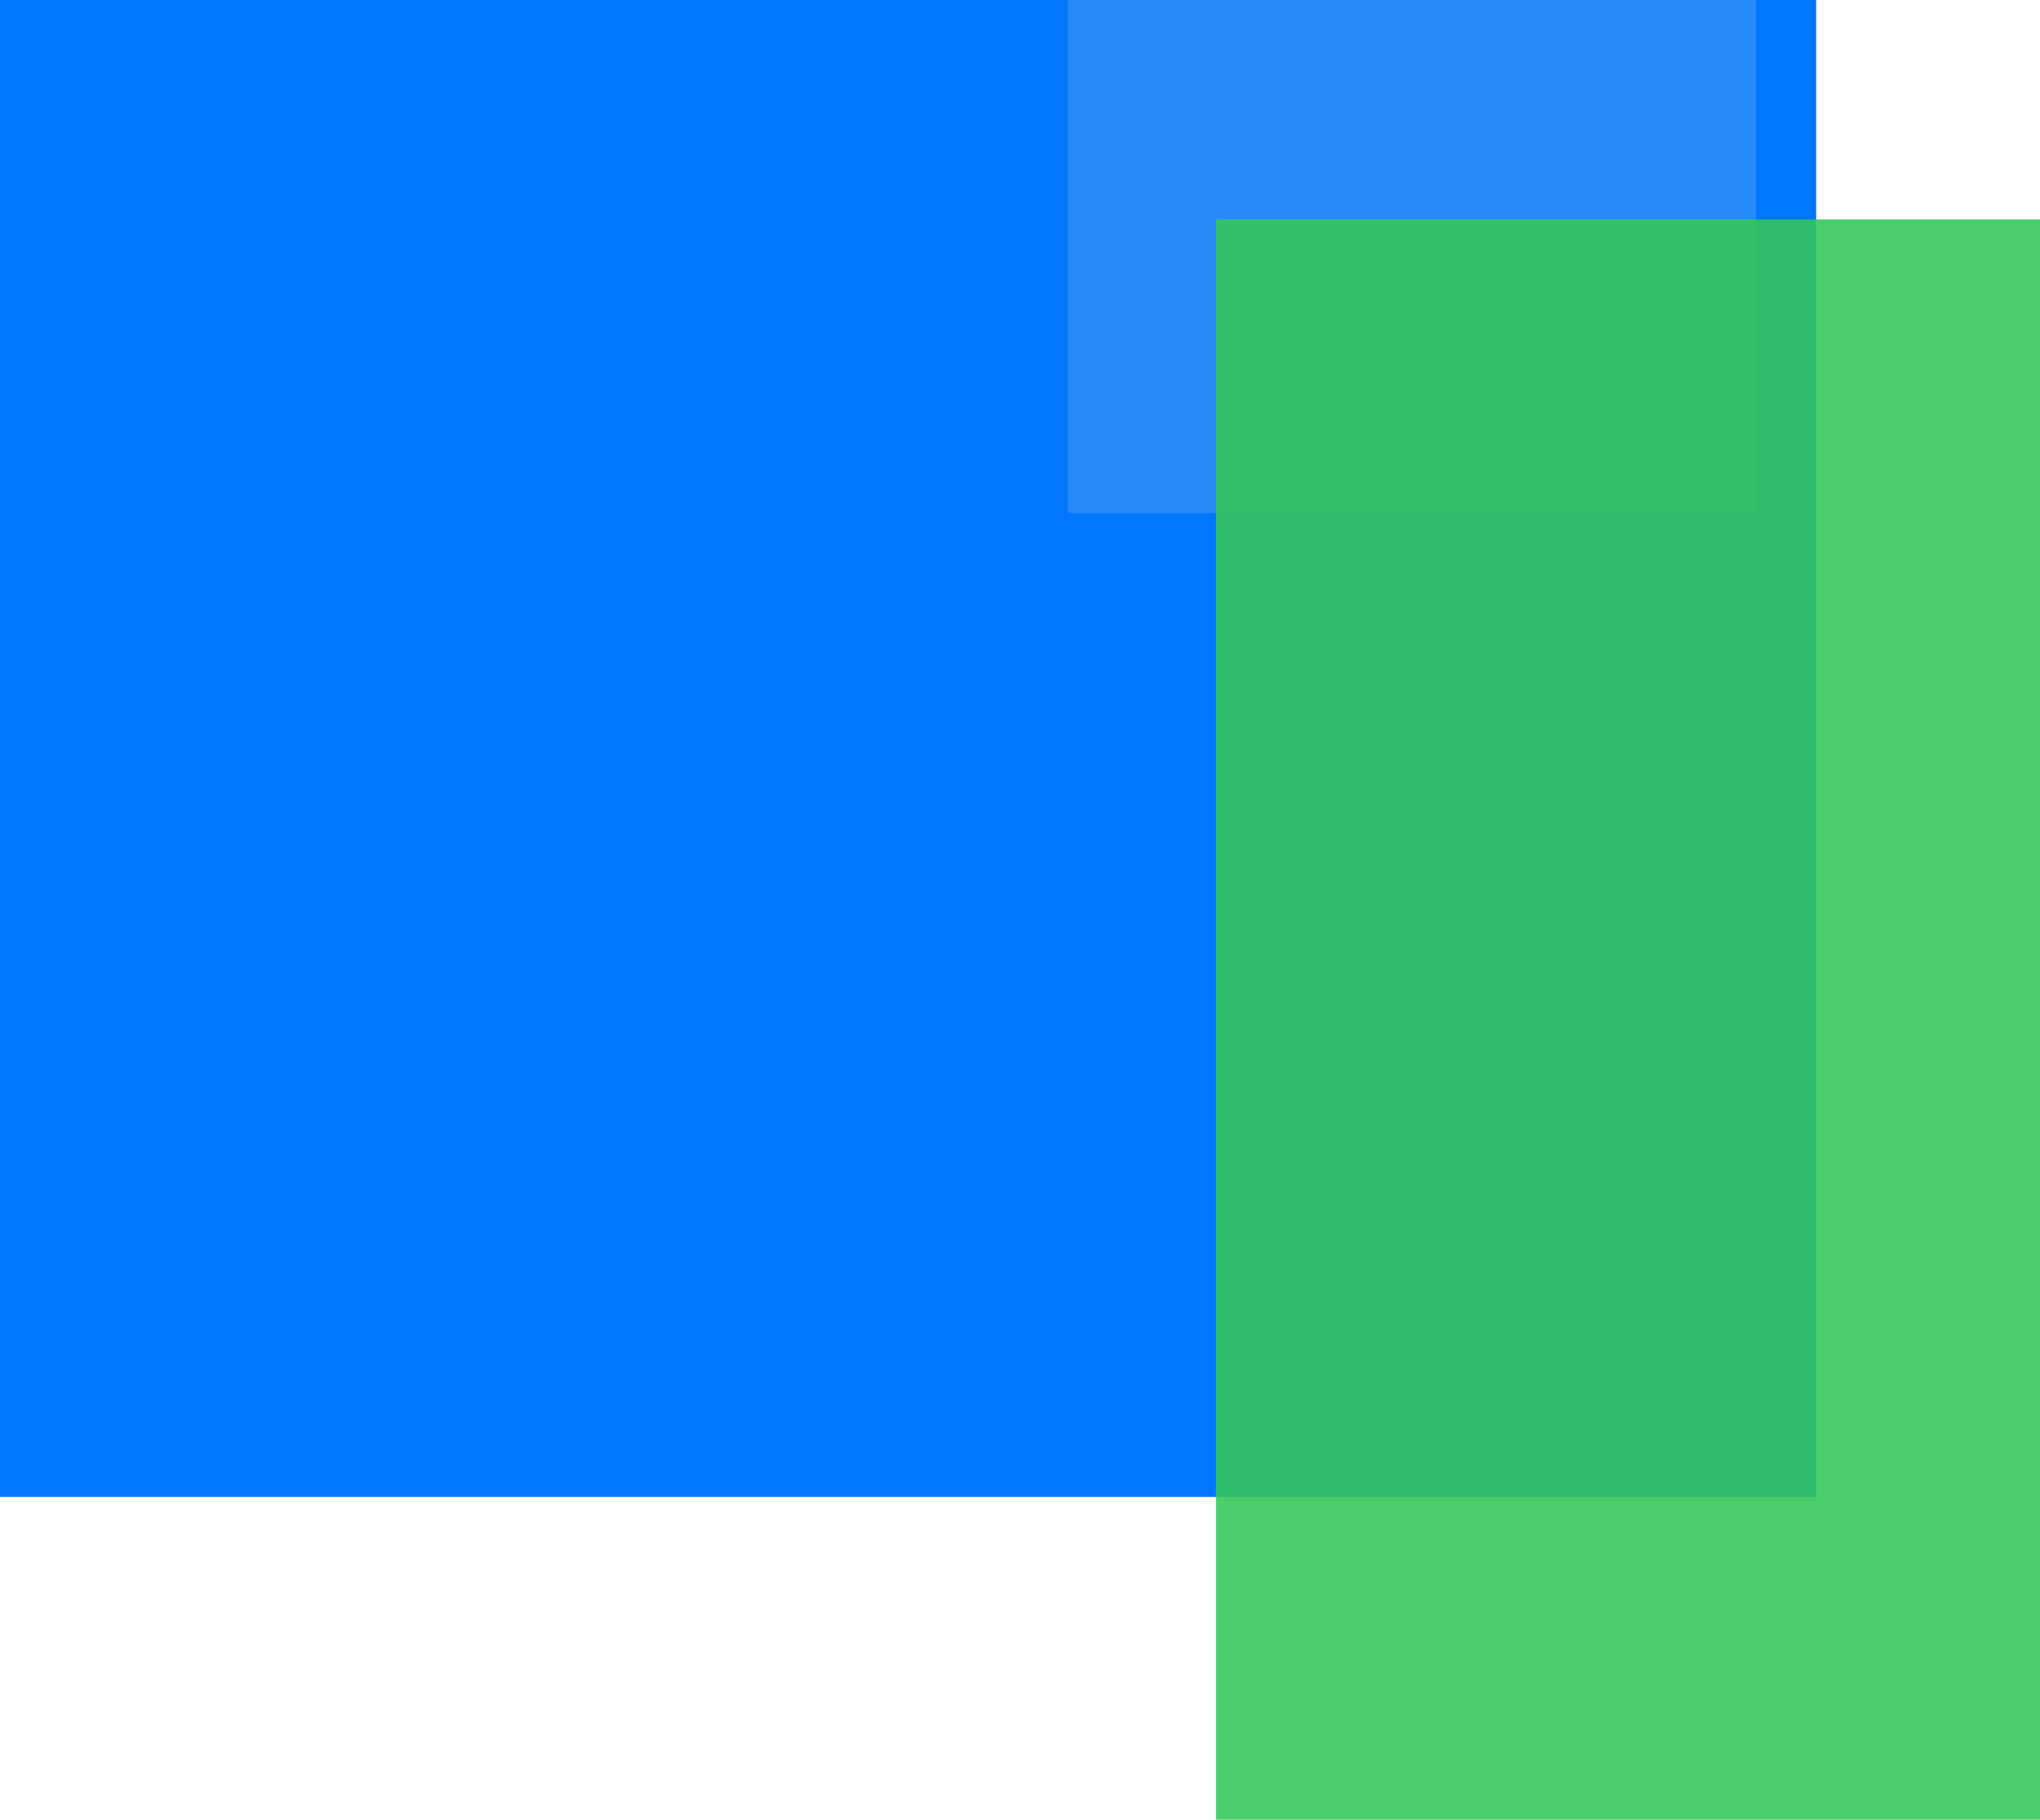
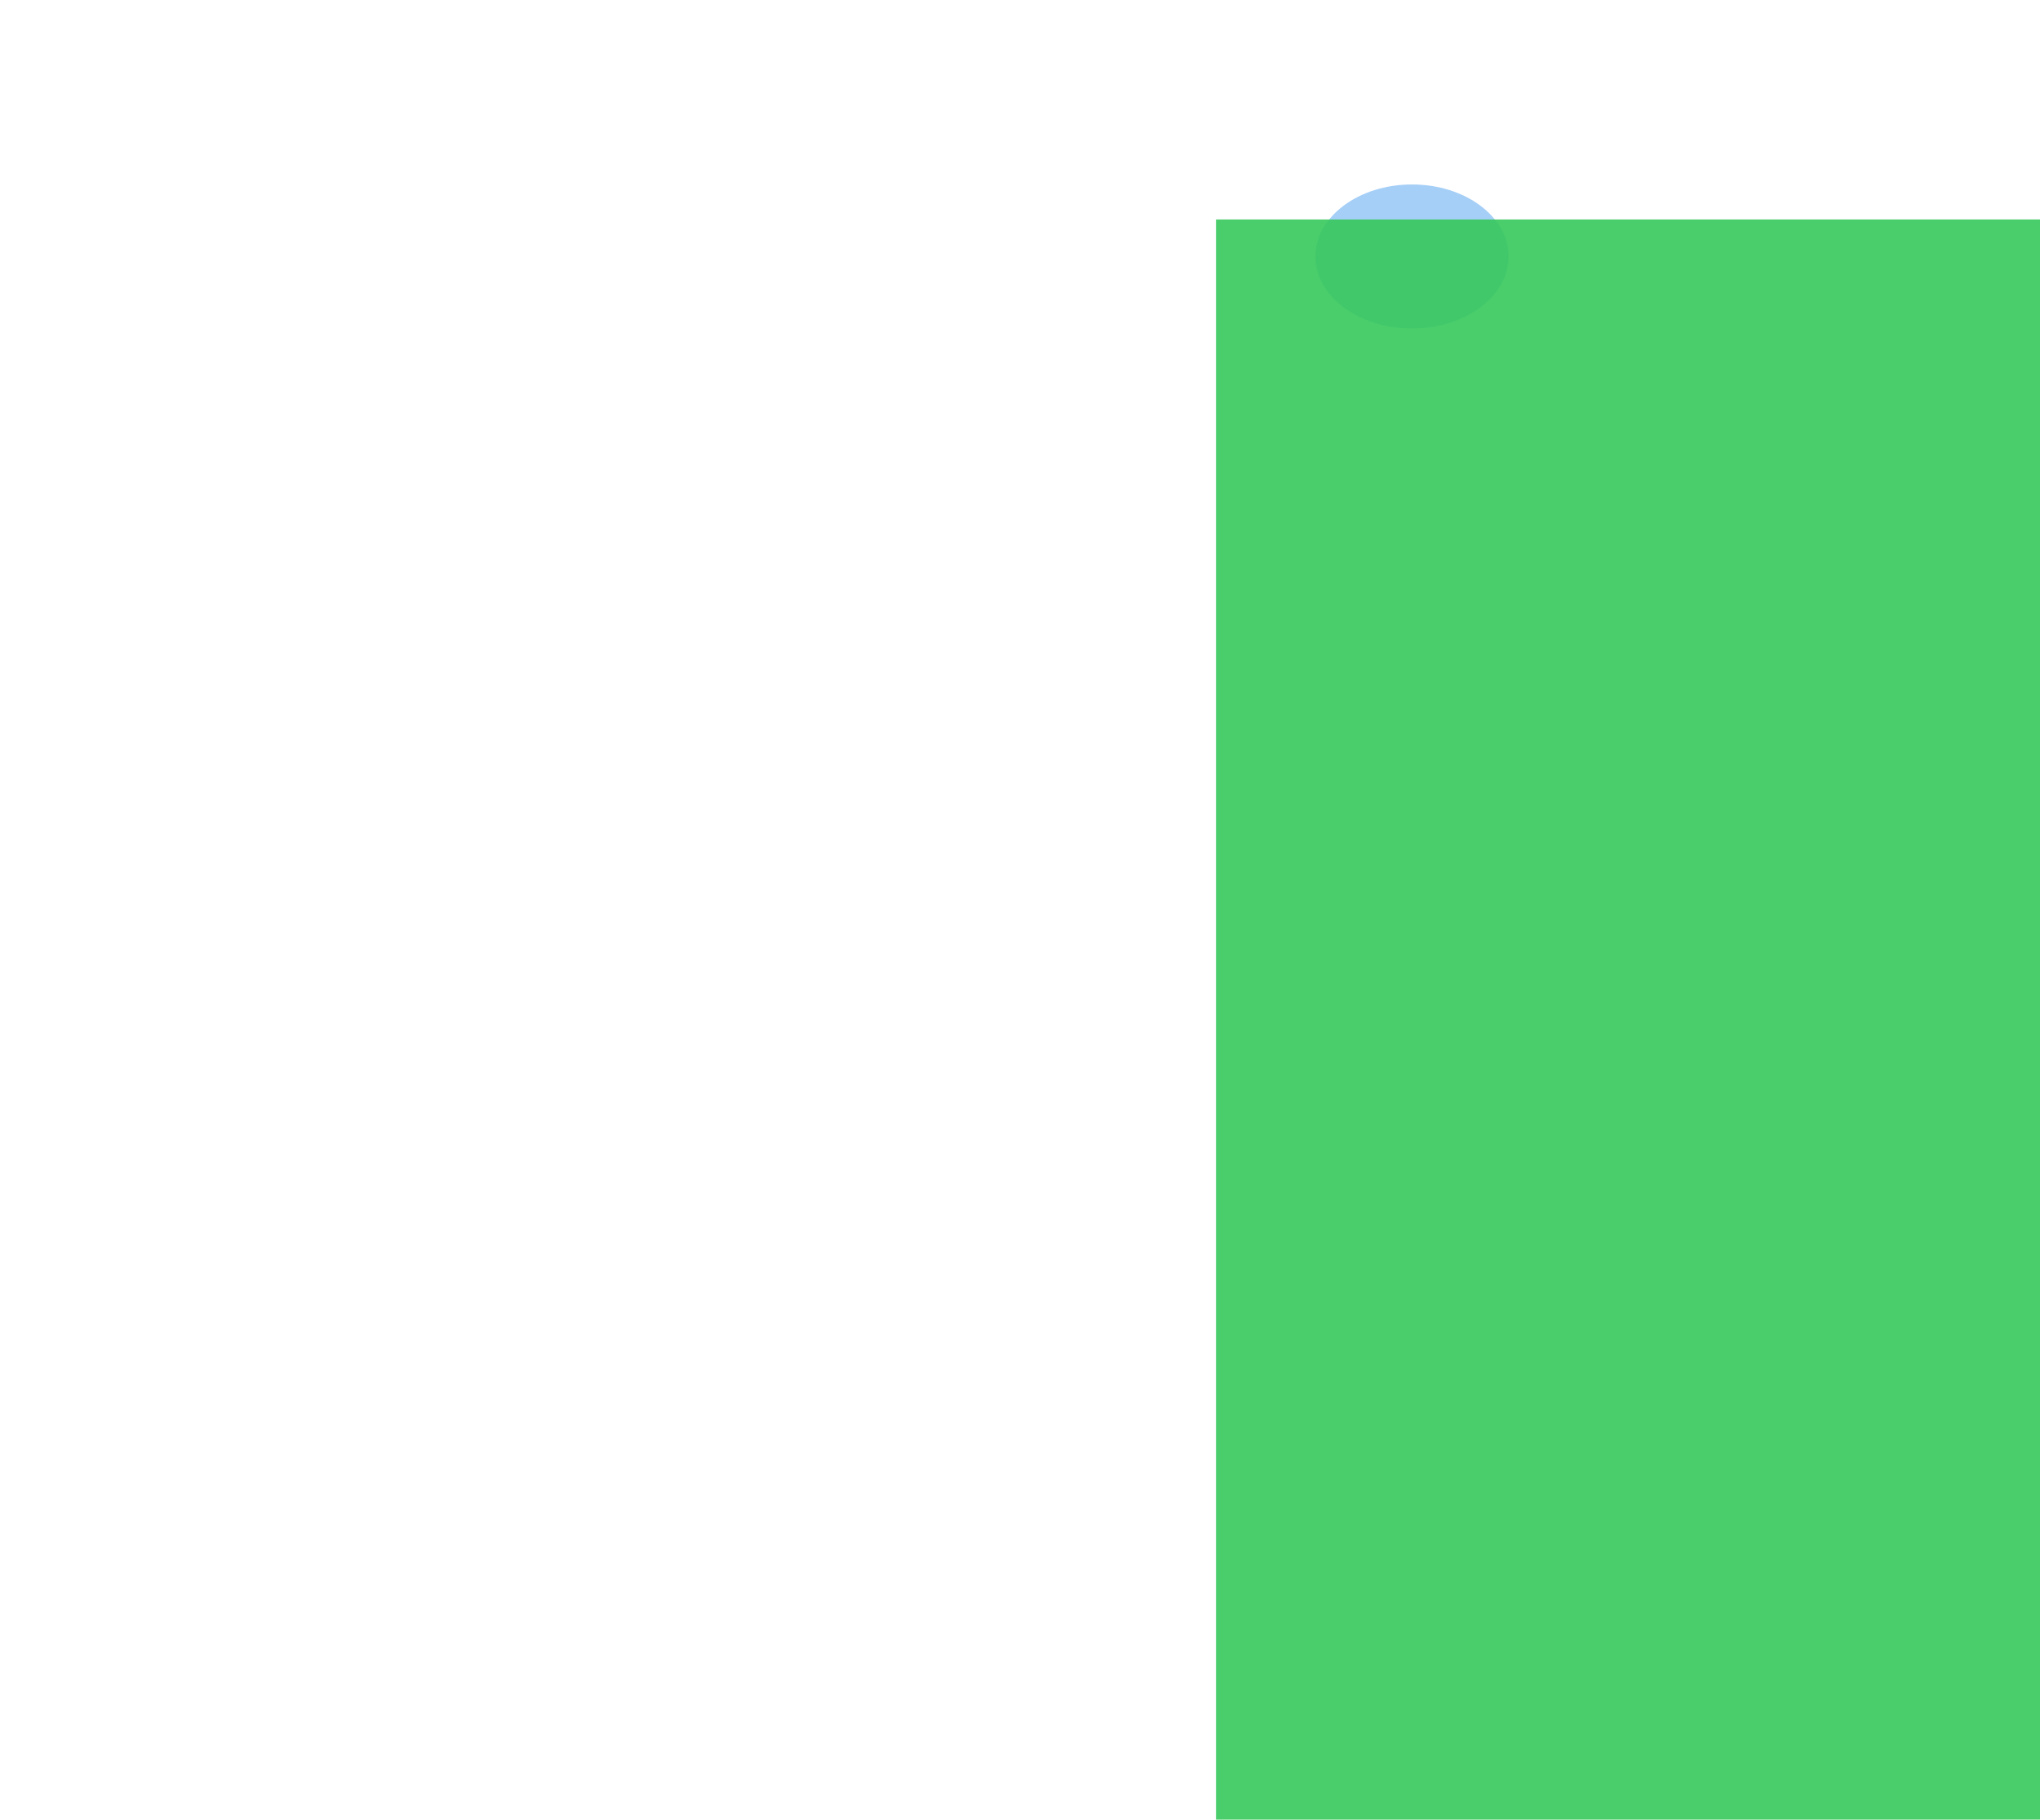
<svg xmlns="http://www.w3.org/2000/svg" id="Layer_1" data-name="Layer 1" viewBox="0 0 74 66">
  <defs>
    <style>.cls-1{fill:#0076ff;}.cls-2{opacity:0.5;}.cls-3{fill:#4d9fef;}.cls-4{opacity:0.89;}.cls-5{fill:#34c759;}</style>
  </defs>
  <title>uiux</title>
  <g id="shape_designer" data-name="shape designer">
    <g id="Group_1" data-name="Group 1">
-       <ellipse id="shape_designer-2" data-name="shape designer-2" class="cls-1" cx="29.79" cy="27.14" rx="10.11" ry="7.6" />
      <g id="_-Color-_-Light-Green" data-name=" -Color- -Light-Green">
        <g id="Atom-_-Color-_-Medium-Aquamarine" data-name="Atom- -Color- -Medium-Aquamarine">
-           <rect id="Rectangle_86" data-name="Rectangle 86" class="cls-1" x="-6.3" y="-0.01" width="72.18" height="54.3" />
-         </g>
+           </g>
      </g>
    </g>
  </g>
  <g id="shape_designer-3" data-name="shape designer-3" class="cls-2">
    <g id="Group_1-2" data-name="Group 1-2">
      <ellipse id="shape_designer-4" data-name="shape designer-4" class="cls-3" cx="51.22" cy="9.3" rx="3.5" ry="2.61" />
      <g id="_-Color-_-Light-Green-2" data-name=" -Color- -Light-Green-2">
        <g id="Atom-_-Color-_-Medium-Aquamarine-2" data-name="Atom- -Color- -Medium-Aquamarine-2">
-           <rect id="Rectangle_86-2" data-name="Rectangle 86-2" class="cls-3" x="38.73" y="-0.01" width="24.97" height="18.62" />
-         </g>
+           </g>
      </g>
    </g>
  </g>
  <g id="shape_designer-_-shape_business-Mask" data-name="shape designer- -shape business-Mask" class="cls-4">
    <g id="shape_designer-5" data-name="shape designer-5">
      <g id="Group_1-3" data-name="Group 1-3">
-         <ellipse id="shape_designer-6" data-name="shape designer-6" class="cls-5" cx="62.21" cy="36.98" rx="5.07" ry="8.13" />
        <g id="_-Color-_-Light-Green-3" data-name=" -Color- -Light-Green-3">
          <g id="Atom-_-Color-_-Medium-Aquamarine-3" data-name="Atom- -Color- -Medium-Aquamarine-3">
            <rect id="Rectangle_86-3" data-name="Rectangle 86-3" class="cls-5" x="44.11" y="7.96" width="36.2" height="58.05" />
          </g>
        </g>
      </g>
    </g>
  </g>
</svg>